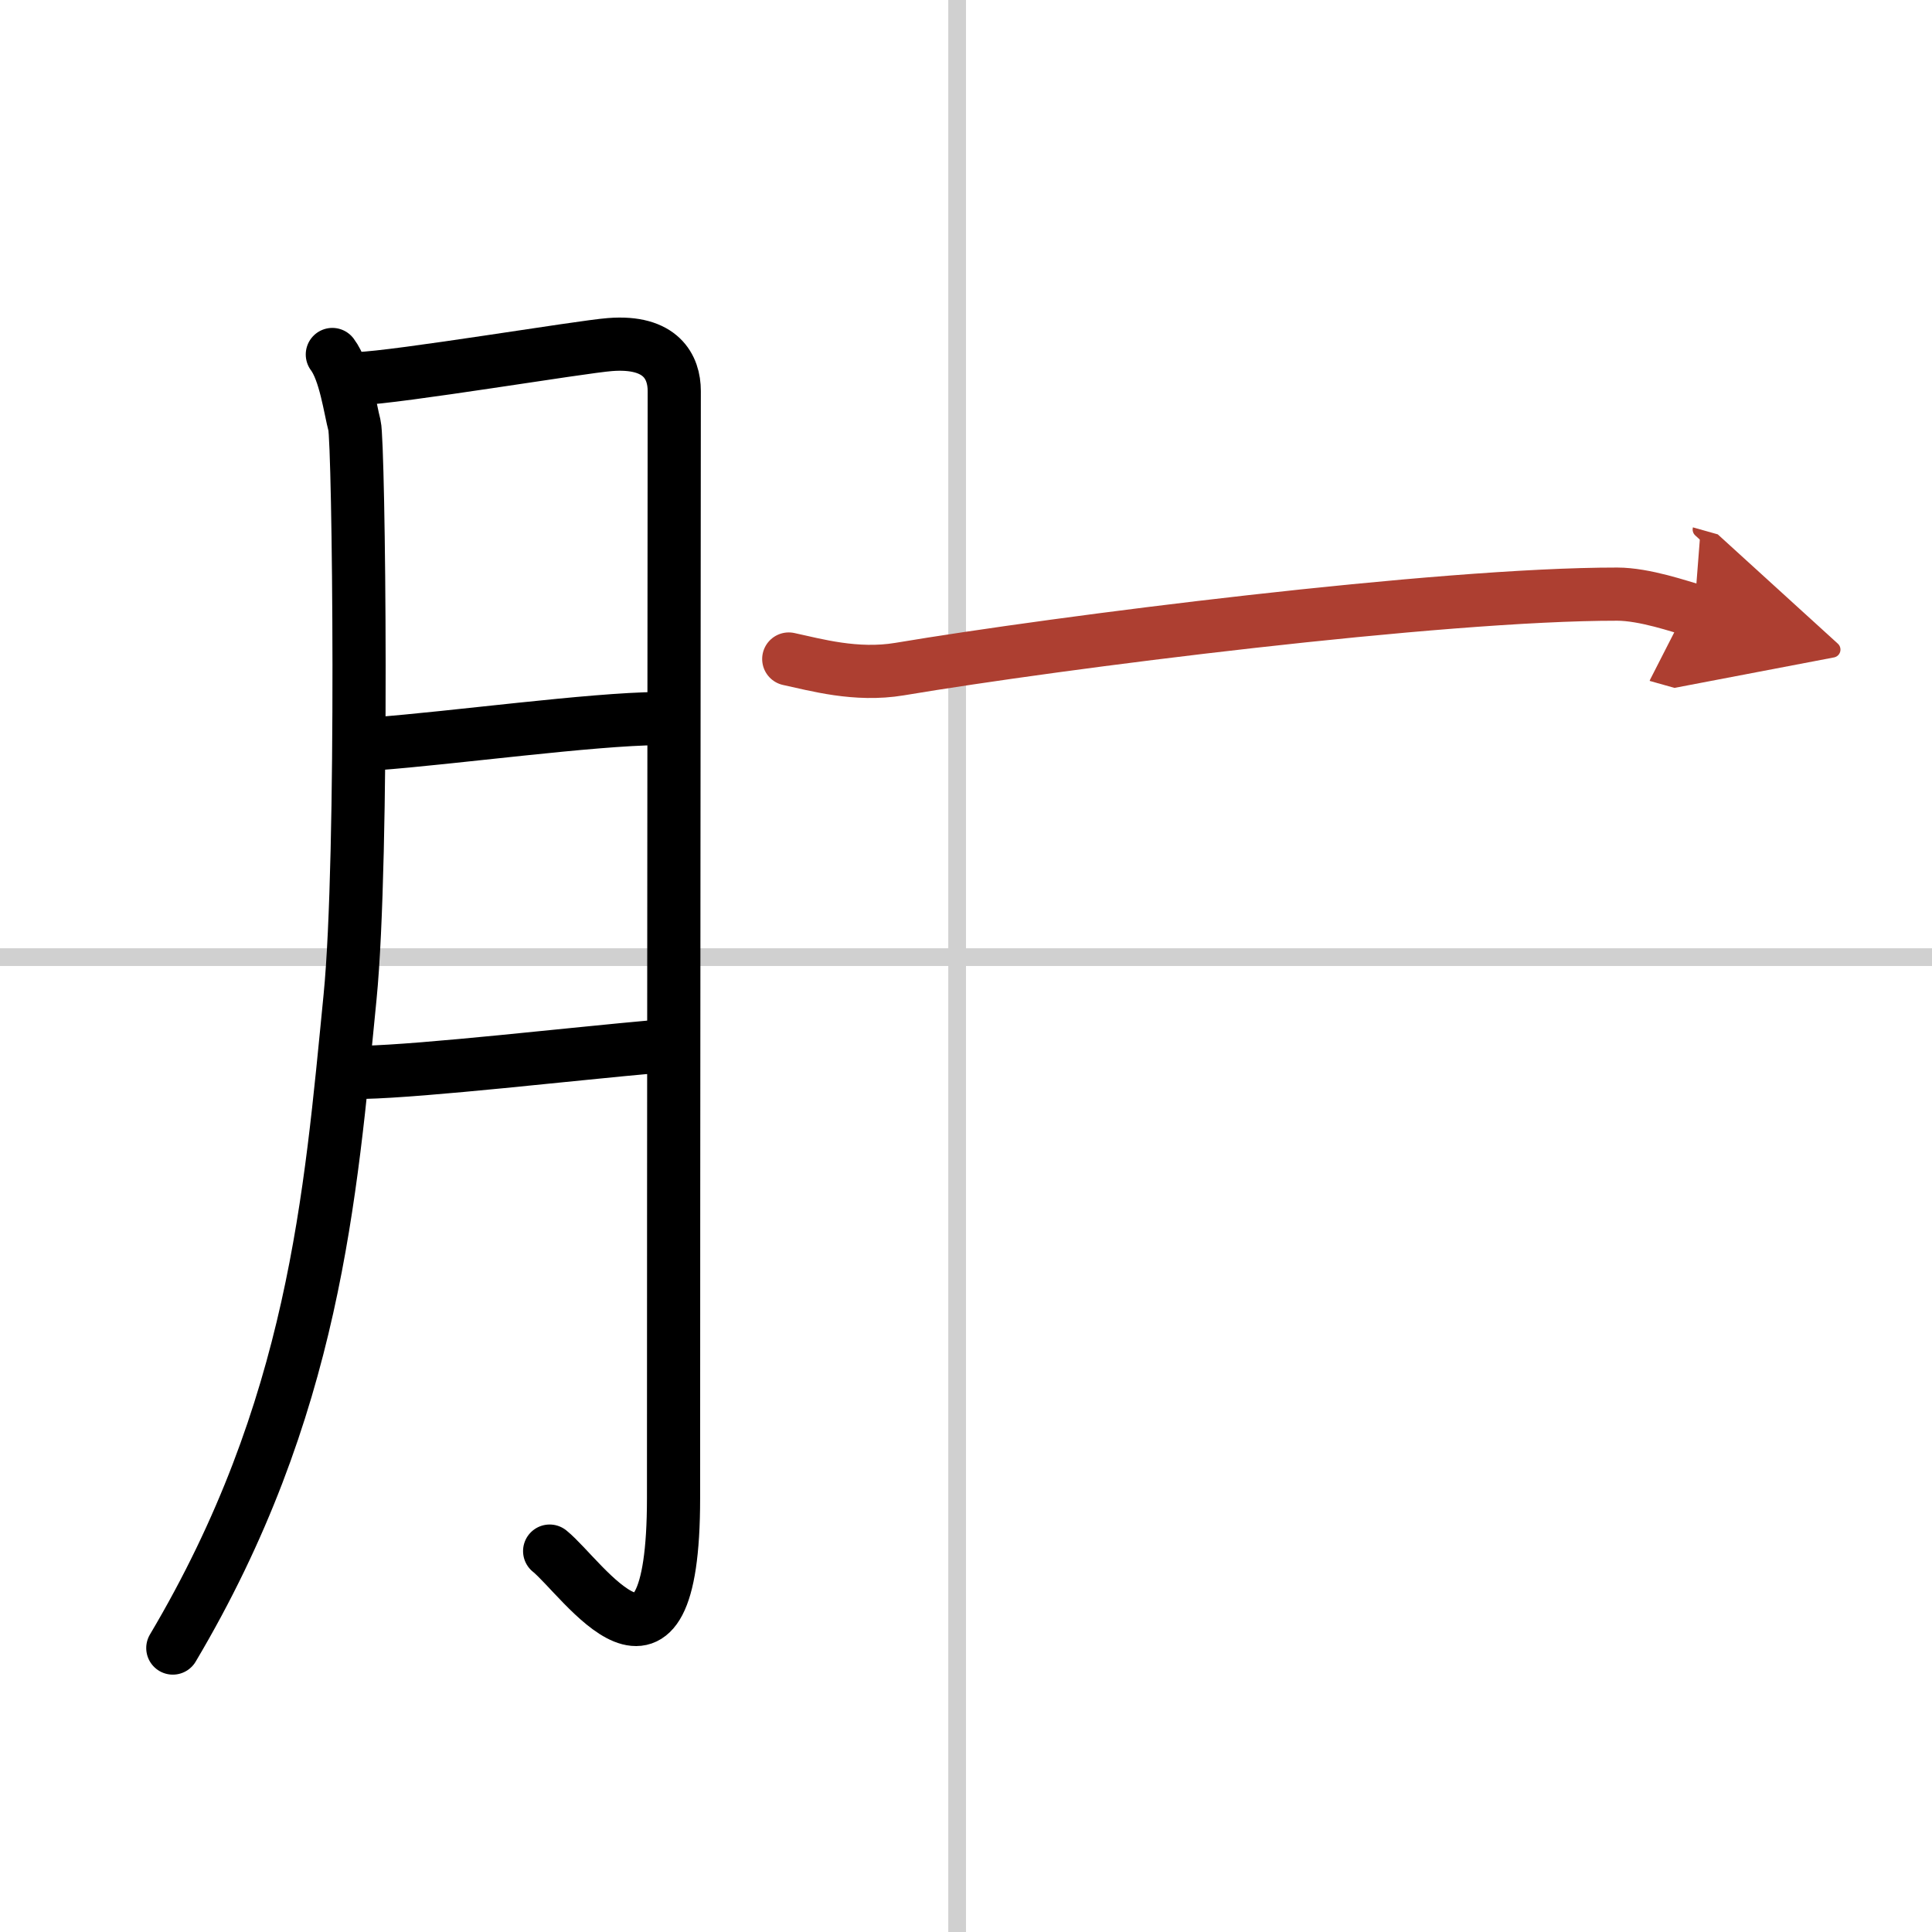
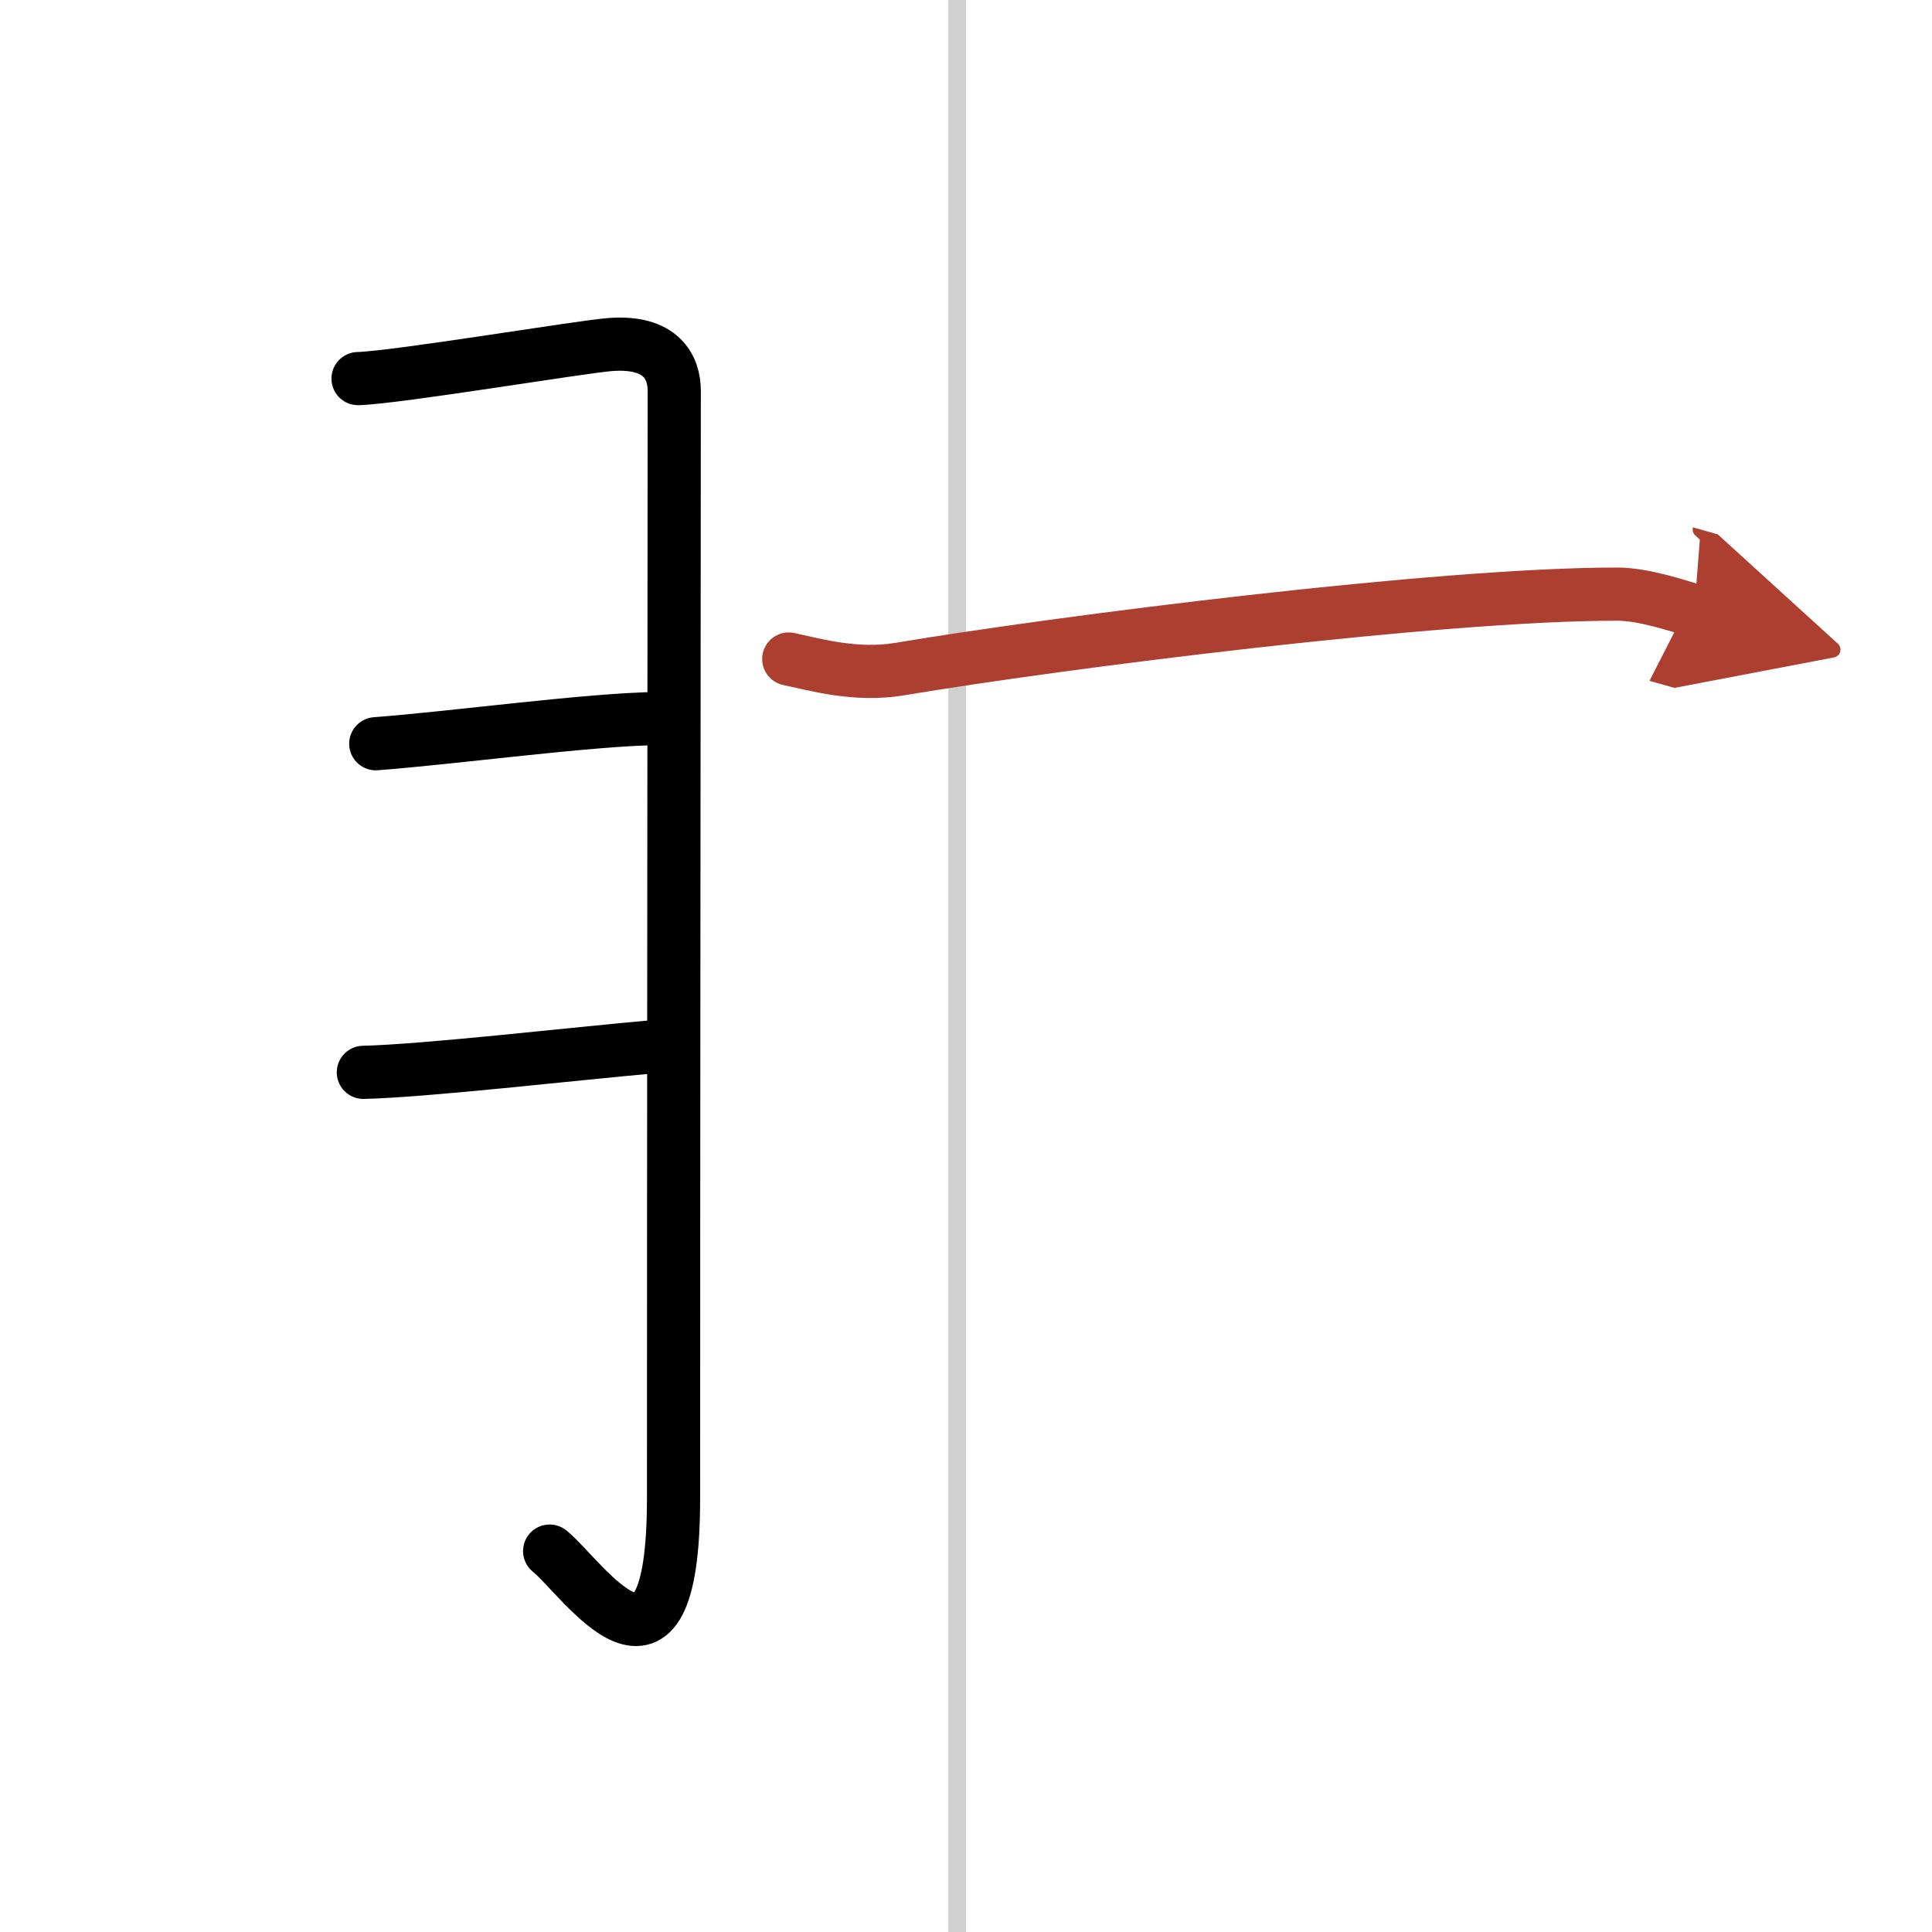
<svg xmlns="http://www.w3.org/2000/svg" width="400" height="400" viewBox="0 0 109 109">
  <defs>
    <marker id="a" markerWidth="4" orient="auto" refX="1" refY="5" viewBox="0 0 10 10">
      <polyline points="0 0 10 5 0 10 1 5" fill="#ad3f31" stroke="#ad3f31" />
    </marker>
  </defs>
  <g fill="none" stroke="#000" stroke-linecap="round" stroke-linejoin="round" stroke-width="3">
-     <rect width="100%" height="100%" fill="#fff" stroke="#fff" />
    <line x1="54" x2="54" y2="109" stroke="#d0d0d0" stroke-width="1" />
-     <line x2="109" y1="54" y2="54" stroke="#d0d0d0" stroke-width="1" />
-     <path d="m18.75 20c0.73 0.97 1 3.06 1.25 4 0.24 0.94 0.53 24.36-0.25 32.25-1.11 11.23-2 23.25-10 36.73" />
    <path d="m20.2 21.36c2.18-0.06 12.59-1.8 14.21-1.92 2.9-0.23 3.63 1.28 3.63 2.62 0 3.17-0.04 44.44-0.04 62.46 0 12.39-5.14 4.48-6.99 2.99" />
    <path d="m21.2 41.96c4.3-0.32 12.17-1.39 15.95-1.42" />
    <path d="m20.5 60.5c3.5-0.08 11.78-1.04 16.53-1.46" />
    <path d="m44.5 37.18c1.5 0.32 3.79 0.98 6.25 0.57 9-1.51 30.47-4.24 40.49-4.23 1.55 0 3.57 0.71 4.35 0.93" marker-end="url(#a)" stroke="#ad3f31" />
  </g>
</svg>